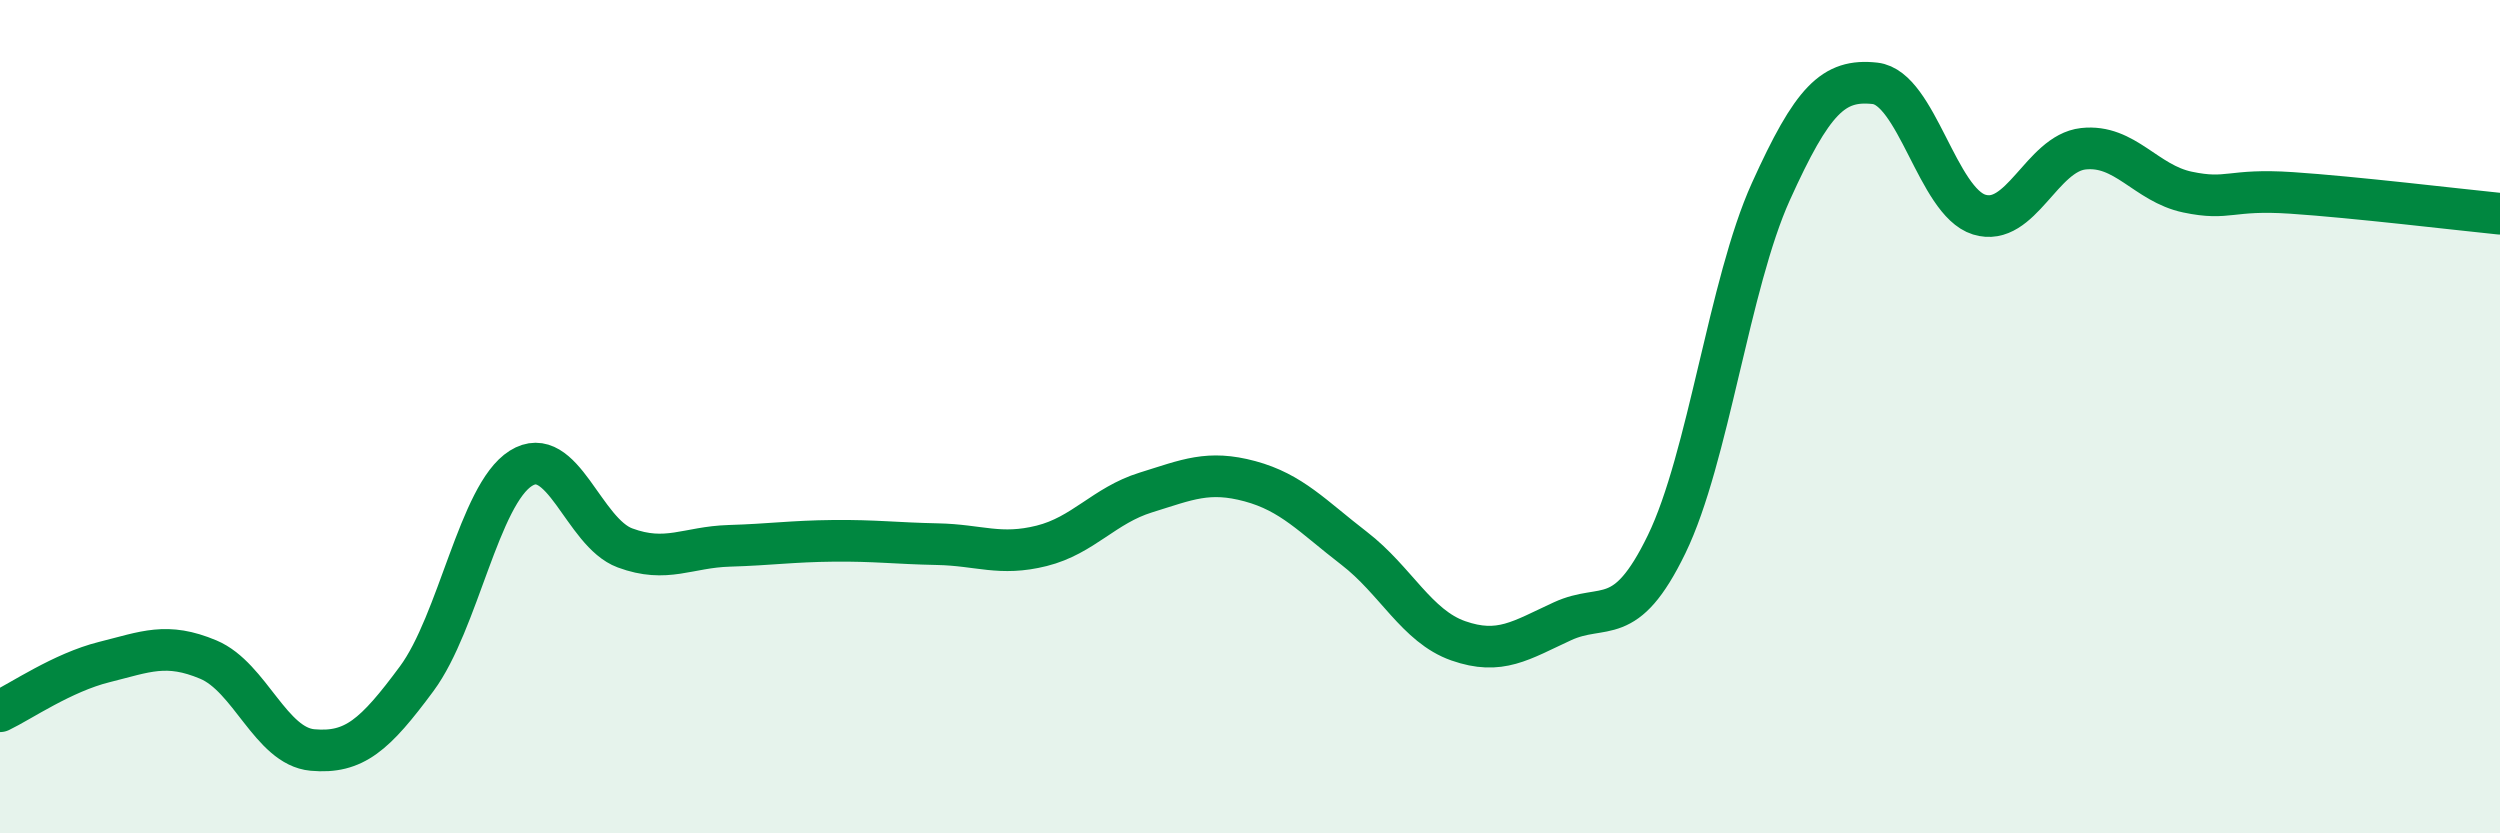
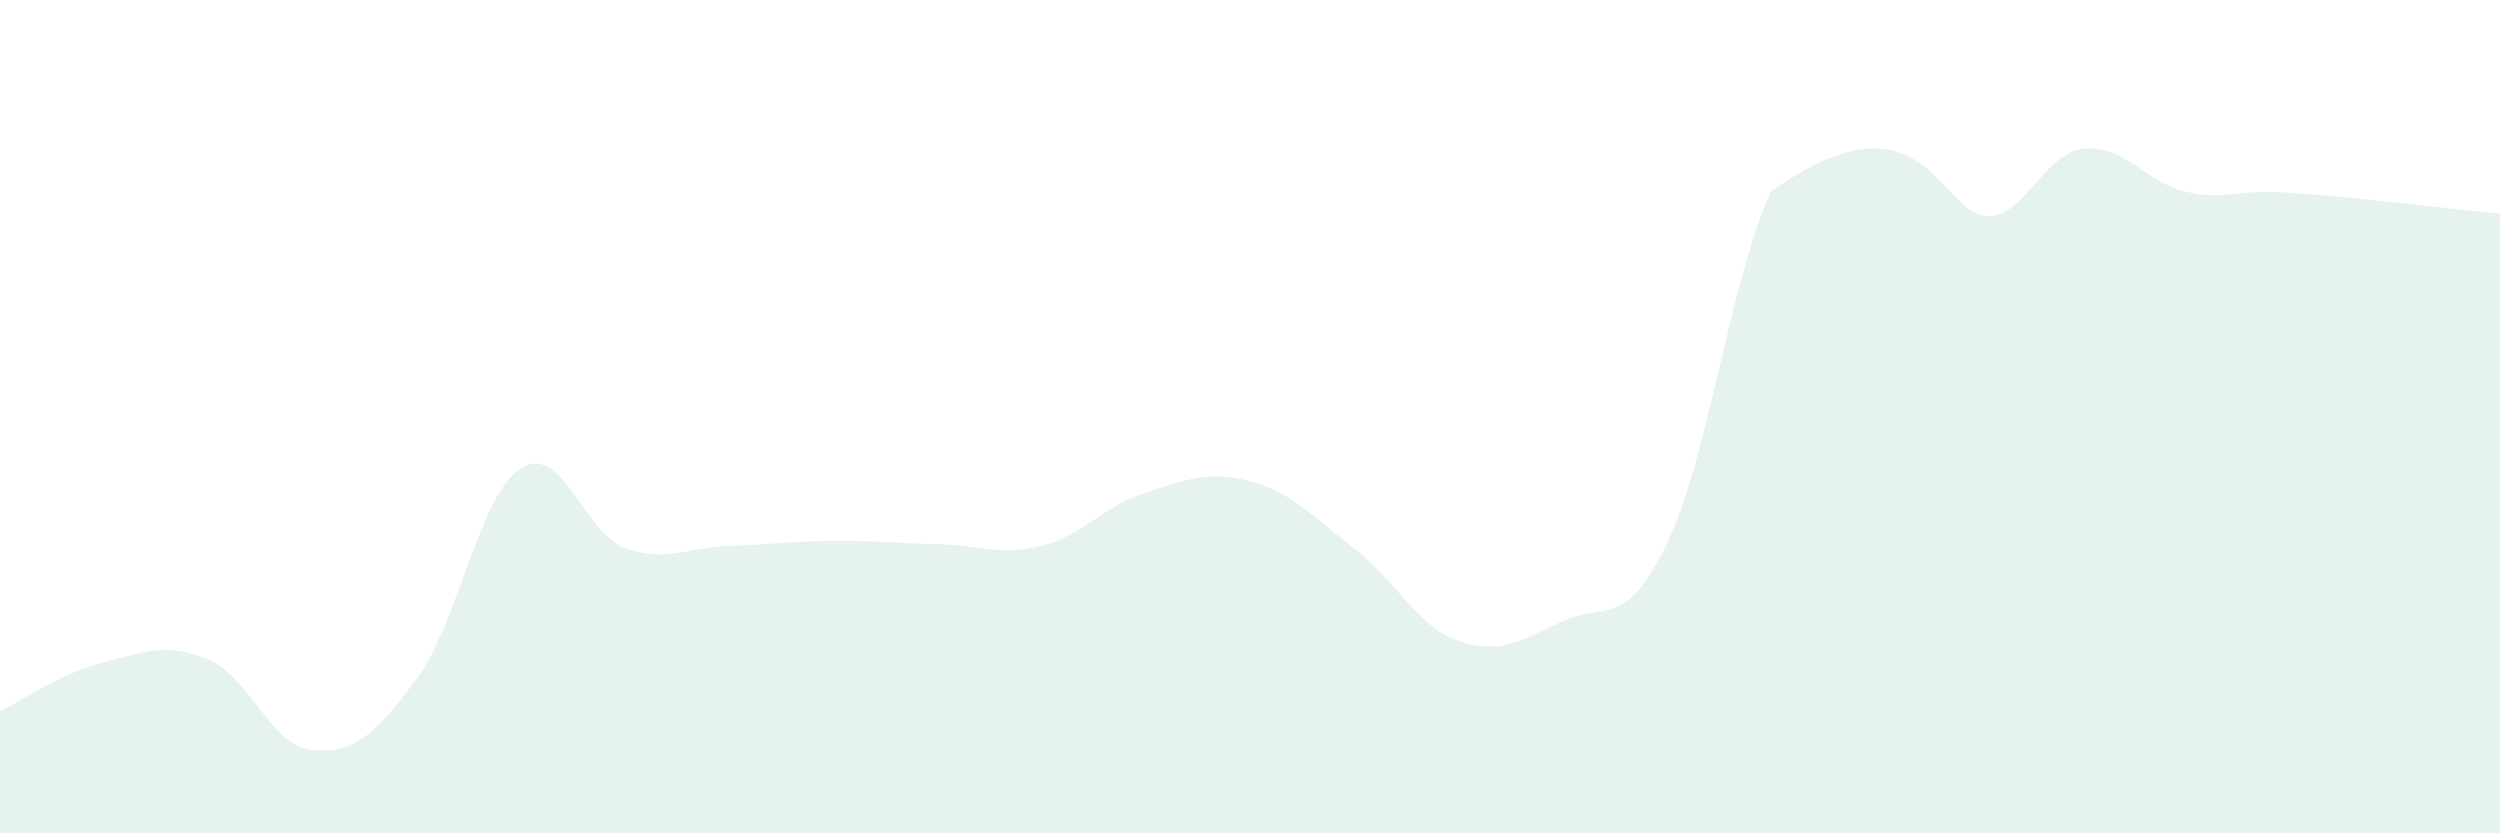
<svg xmlns="http://www.w3.org/2000/svg" width="60" height="20" viewBox="0 0 60 20">
-   <path d="M 0,17.07 C 0.5,16.83 1.5,16.14 2.5,15.89 C 3.5,15.64 4,15.41 5,15.83 C 6,16.25 6.5,17.91 7.5,18 C 8.5,18.09 9,17.64 10,16.29 C 11,14.94 11.5,11.87 12.5,11.24 C 13.5,10.61 14,12.78 15,13.15 C 16,13.52 16.5,13.13 17.5,13.1 C 18.5,13.07 19,12.99 20,12.98 C 21,12.97 21.5,13.04 22.5,13.06 C 23.5,13.08 24,13.35 25,13.1 C 26,12.85 26.5,12.13 27.5,11.82 C 28.5,11.51 29,11.28 30,11.55 C 31,11.82 31.5,12.39 32.5,13.16 C 33.5,13.93 34,15.03 35,15.38 C 36,15.73 36.5,15.37 37.5,14.91 C 38.5,14.45 39,15.12 40,13.06 C 41,11 41.5,6.81 42.5,4.6 C 43.5,2.39 44,1.89 45,2 C 46,2.11 46.5,4.84 47.5,5.15 C 48.5,5.46 49,3.68 50,3.57 C 51,3.46 51.5,4.4 52.5,4.61 C 53.5,4.82 53.5,4.53 55,4.63 C 56.5,4.73 59,5.03 60,5.13L60 20L0 20Z" fill="#008740" opacity="0.1" stroke-linecap="round" stroke-linejoin="round" />
-   <path d="M 0,17.07 C 0.5,16.83 1.5,16.14 2.5,15.89 C 3.5,15.64 4,15.41 5,15.83 C 6,16.25 6.5,17.91 7.5,18 C 8.5,18.09 9,17.64 10,16.29 C 11,14.94 11.5,11.87 12.5,11.24 C 13.5,10.61 14,12.78 15,13.15 C 16,13.52 16.5,13.13 17.5,13.1 C 18.5,13.07 19,12.99 20,12.98 C 21,12.97 21.5,13.04 22.5,13.06 C 23.5,13.08 24,13.35 25,13.1 C 26,12.85 26.5,12.13 27.5,11.82 C 28.5,11.51 29,11.28 30,11.55 C 31,11.82 31.5,12.39 32.5,13.16 C 33.5,13.93 34,15.03 35,15.38 C 36,15.73 36.5,15.37 37.5,14.91 C 38.5,14.45 39,15.12 40,13.06 C 41,11 41.5,6.81 42.5,4.6 C 43.5,2.39 44,1.89 45,2 C 46,2.11 46.5,4.84 47.5,5.15 C 48.5,5.46 49,3.68 50,3.57 C 51,3.46 51.5,4.4 52.5,4.61 C 53.5,4.82 53.5,4.53 55,4.63 C 56.5,4.73 59,5.03 60,5.13" stroke="#008740" stroke-width="1" fill="none" stroke-linecap="round" stroke-linejoin="round" />
+   <path d="M 0,17.07 C 0.5,16.83 1.5,16.14 2.5,15.89 C 3.5,15.64 4,15.41 5,15.83 C 6,16.25 6.5,17.91 7.5,18 C 8.5,18.09 9,17.64 10,16.29 C 11,14.94 11.5,11.87 12.5,11.24 C 13.5,10.61 14,12.78 15,13.15 C 16,13.52 16.5,13.13 17.5,13.1 C 18.5,13.07 19,12.99 20,12.98 C 21,12.97 21.5,13.04 22.5,13.06 C 23.5,13.08 24,13.35 25,13.1 C 26,12.85 26.5,12.13 27.5,11.82 C 28.5,11.51 29,11.28 30,11.55 C 31,11.82 31.5,12.39 32.5,13.16 C 33.5,13.93 34,15.03 35,15.38 C 36,15.73 36.5,15.37 37.5,14.91 C 38.5,14.45 39,15.12 40,13.06 C 41,11 41.5,6.81 42.5,4.6 C 46,2.11 46.5,4.84 47.5,5.15 C 48.5,5.46 49,3.68 50,3.57 C 51,3.46 51.5,4.4 52.5,4.61 C 53.5,4.82 53.5,4.53 55,4.63 C 56.5,4.73 59,5.03 60,5.13L60 20L0 20Z" fill="#008740" opacity="0.1" stroke-linecap="round" stroke-linejoin="round" />
</svg>